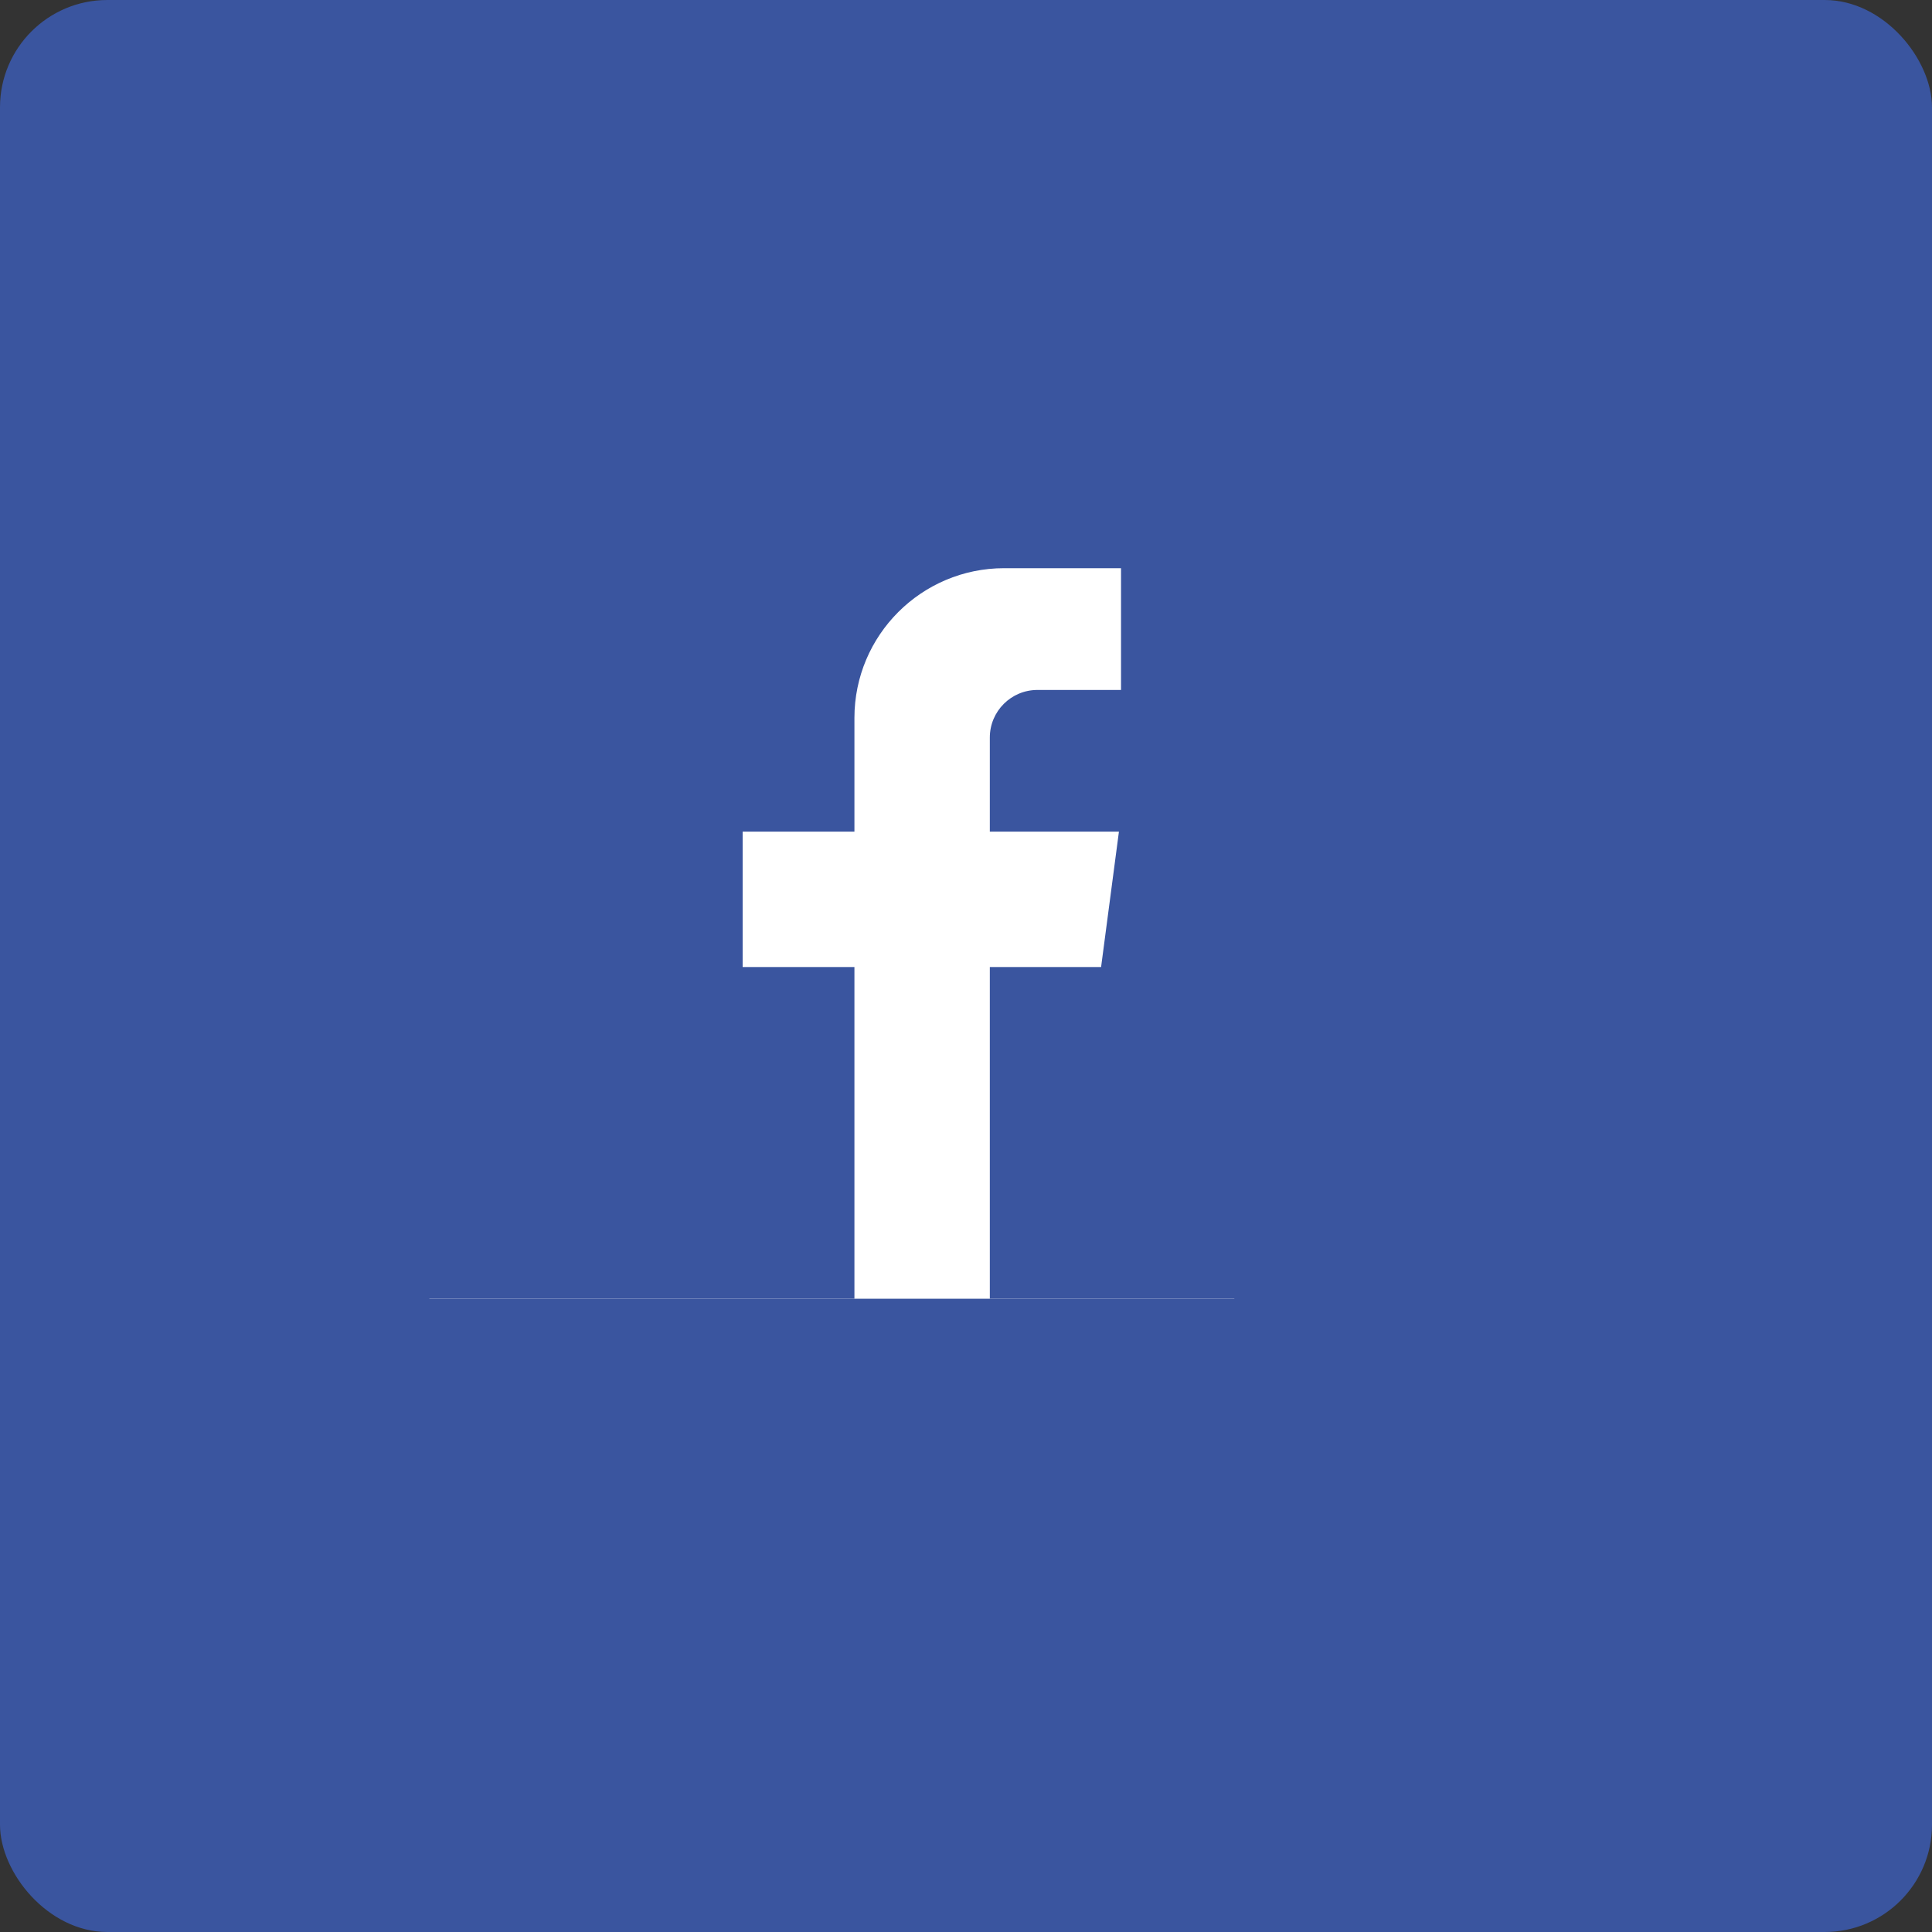
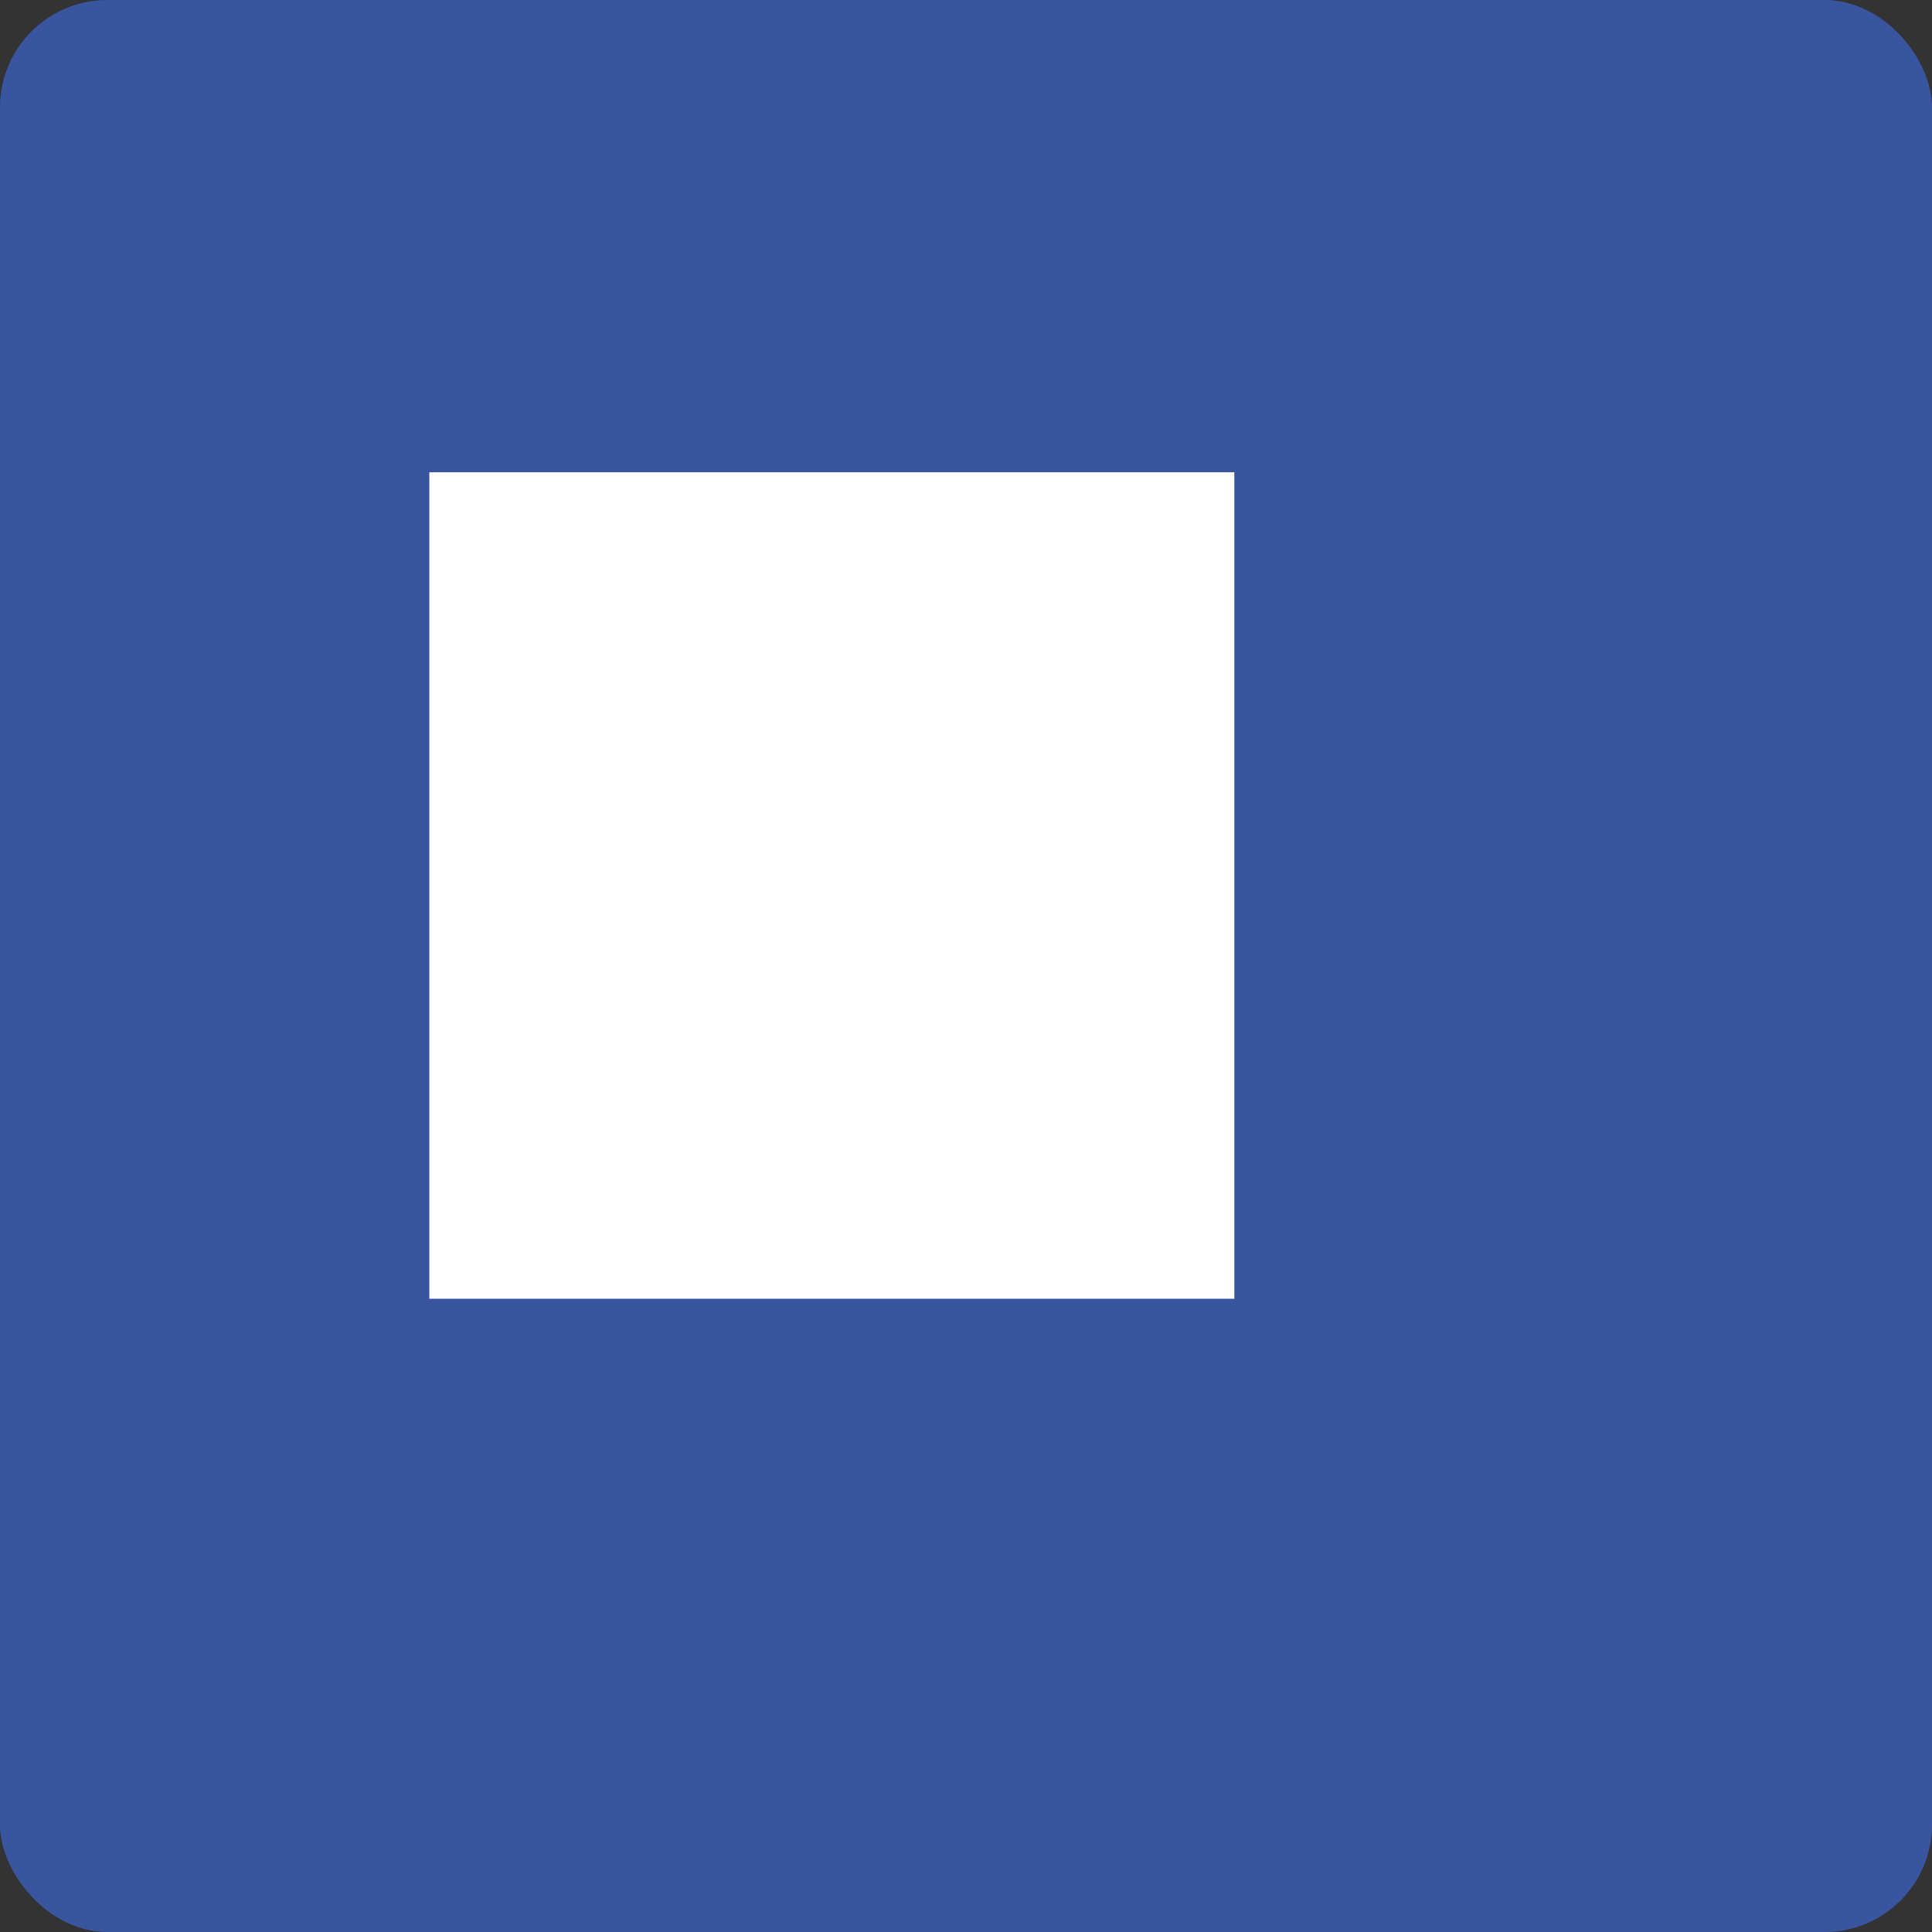
<svg xmlns="http://www.w3.org/2000/svg" width="180" height="180" viewBox="0 0 180 180" fill="none">
  <rect x="0" y="0" width="180" height="180" fill="#333333" stroke="none" />
  <rect width="180" height="180" rx="10" fill="#3A559F" />
  <rect x="40" y="44" width="75" height="77" fill="white" />
-   <path d="M37 41V121H79.605V90.098H69.19V77.483H79.605V66.888C79.605 59.183 85.851 52.937 93.556 52.937H104.444V64.281H96.653C94.205 64.281 92.22 66.266 92.22 68.714V77.483H104.248L102.586 90.098H92.22V121H117V41H37Z" fill="#3A559F" />
</svg>